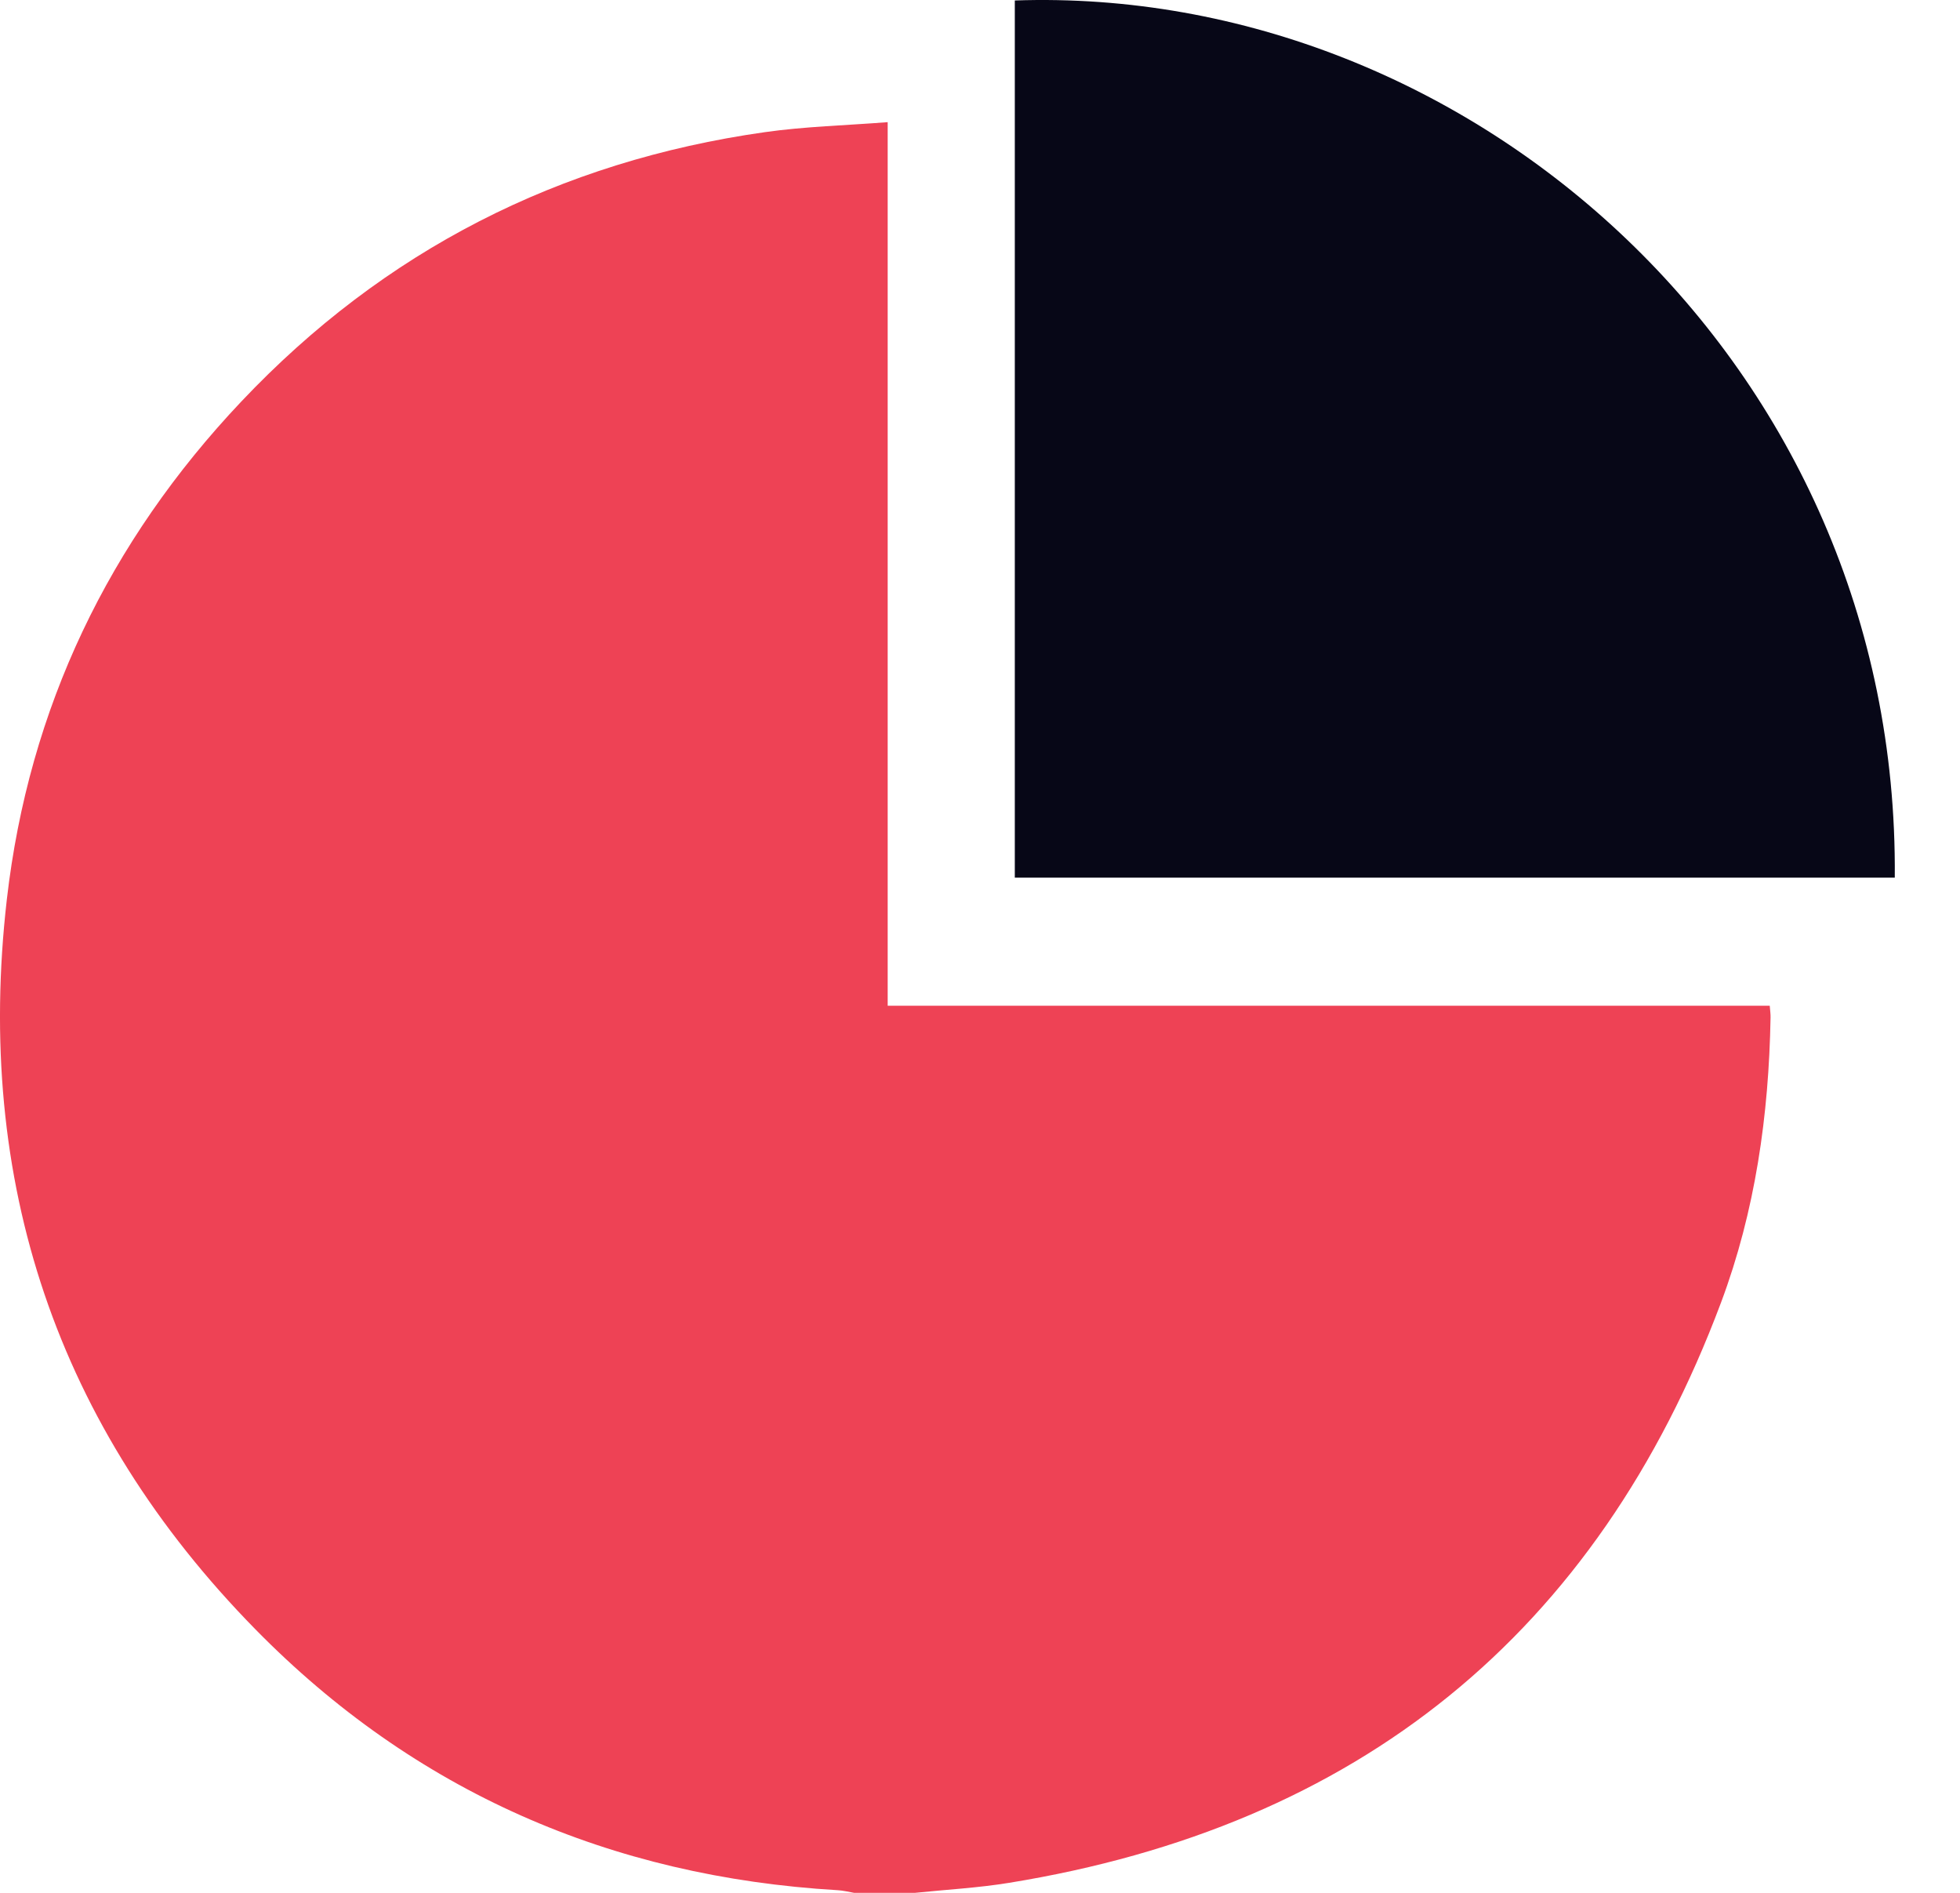
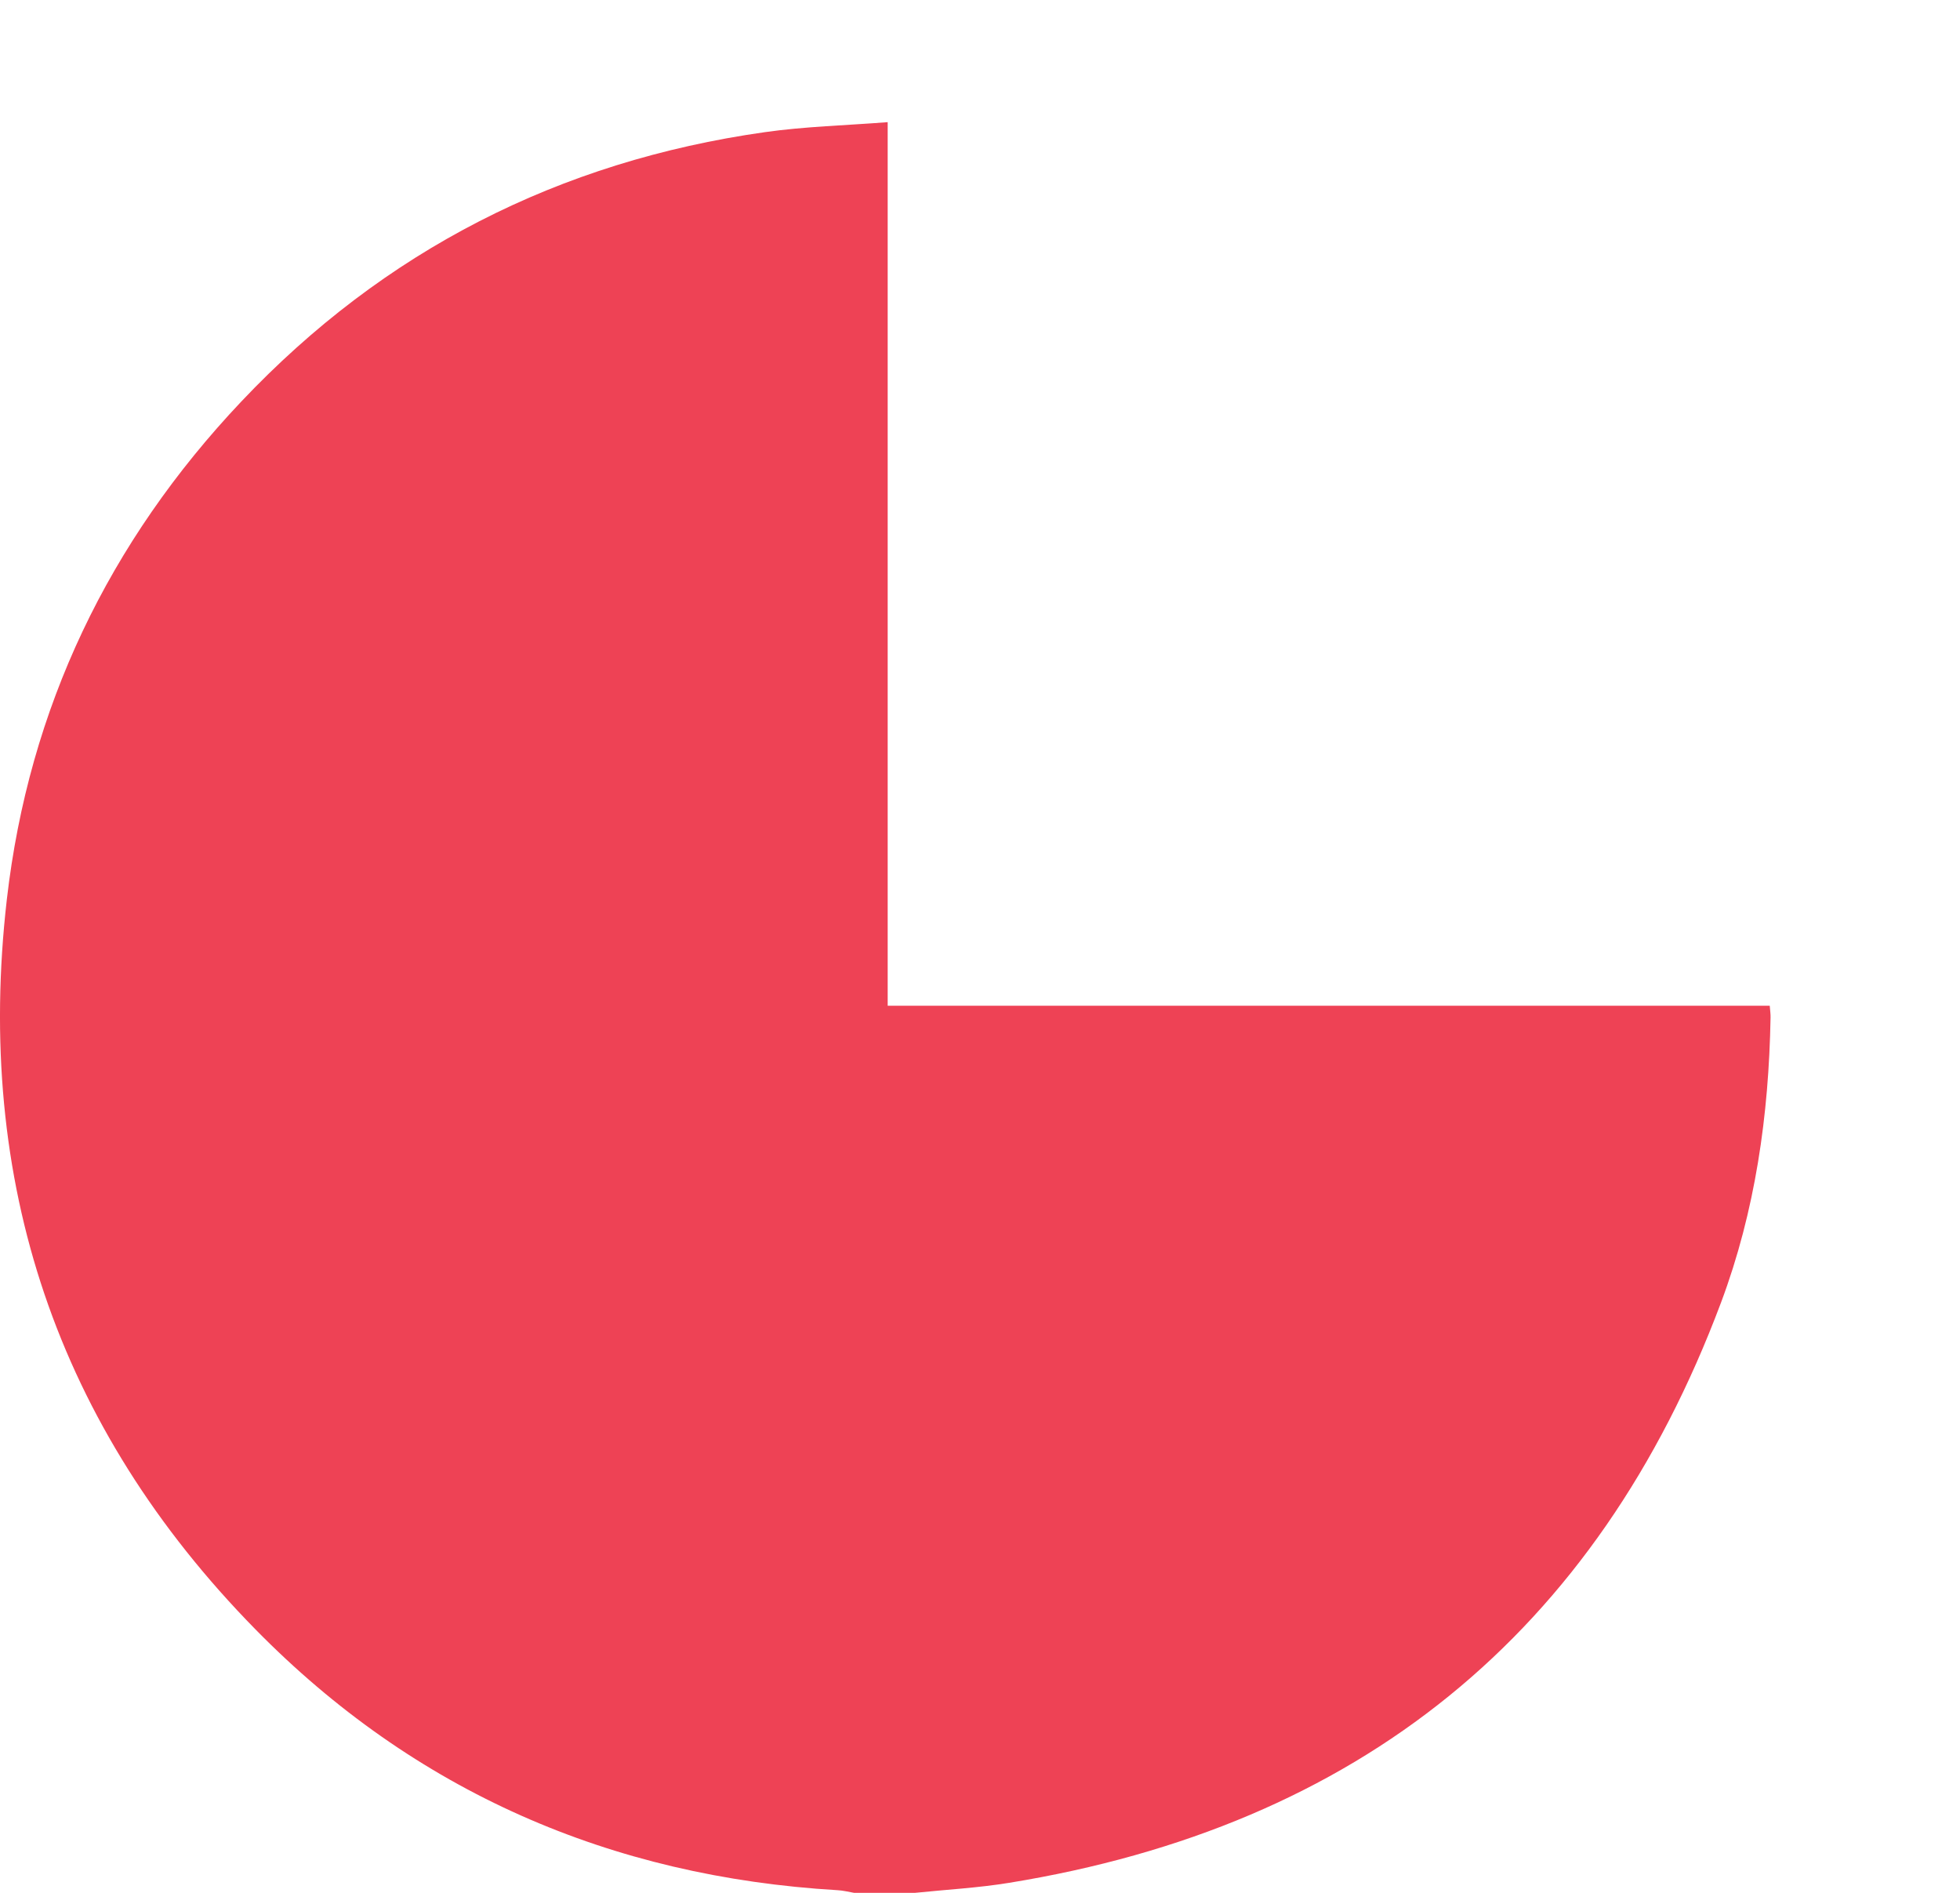
<svg xmlns="http://www.w3.org/2000/svg" width="29" height="28" viewBox="0 0 29 28" fill="none">
  <path d="M13.539 28C13.238 28 12.937 28 12.637 28C12.555 27.986 12.474 27.965 12.393 27.961C9.033 27.763 6.132 26.499 3.779 24.102C0.838 21.106 -0.377 17.474 0.101 13.306C0.427 10.471 1.61 8.013 3.569 5.941C5.681 3.707 8.275 2.386 11.316 1.955C11.907 1.871 12.507 1.856 13.134 1.807C13.134 6.192 13.134 10.521 13.134 14.877C17.499 14.877 21.837 14.877 26.185 14.877C26.191 14.952 26.198 15 26.197 15.049C26.172 16.495 25.971 17.916 25.463 19.271C23.624 24.175 20.087 27.015 14.93 27.852C14.47 27.927 14.002 27.952 13.539 28Z" fill="#EE4255" />
-   <path d="M15.015 12.983C15.015 8.648 15.015 4.328 15.015 0.007C21.746 -0.226 28.103 5.352 28.035 12.983C23.706 12.983 19.376 12.983 15.015 12.983Z" fill="#070717" />
</svg>